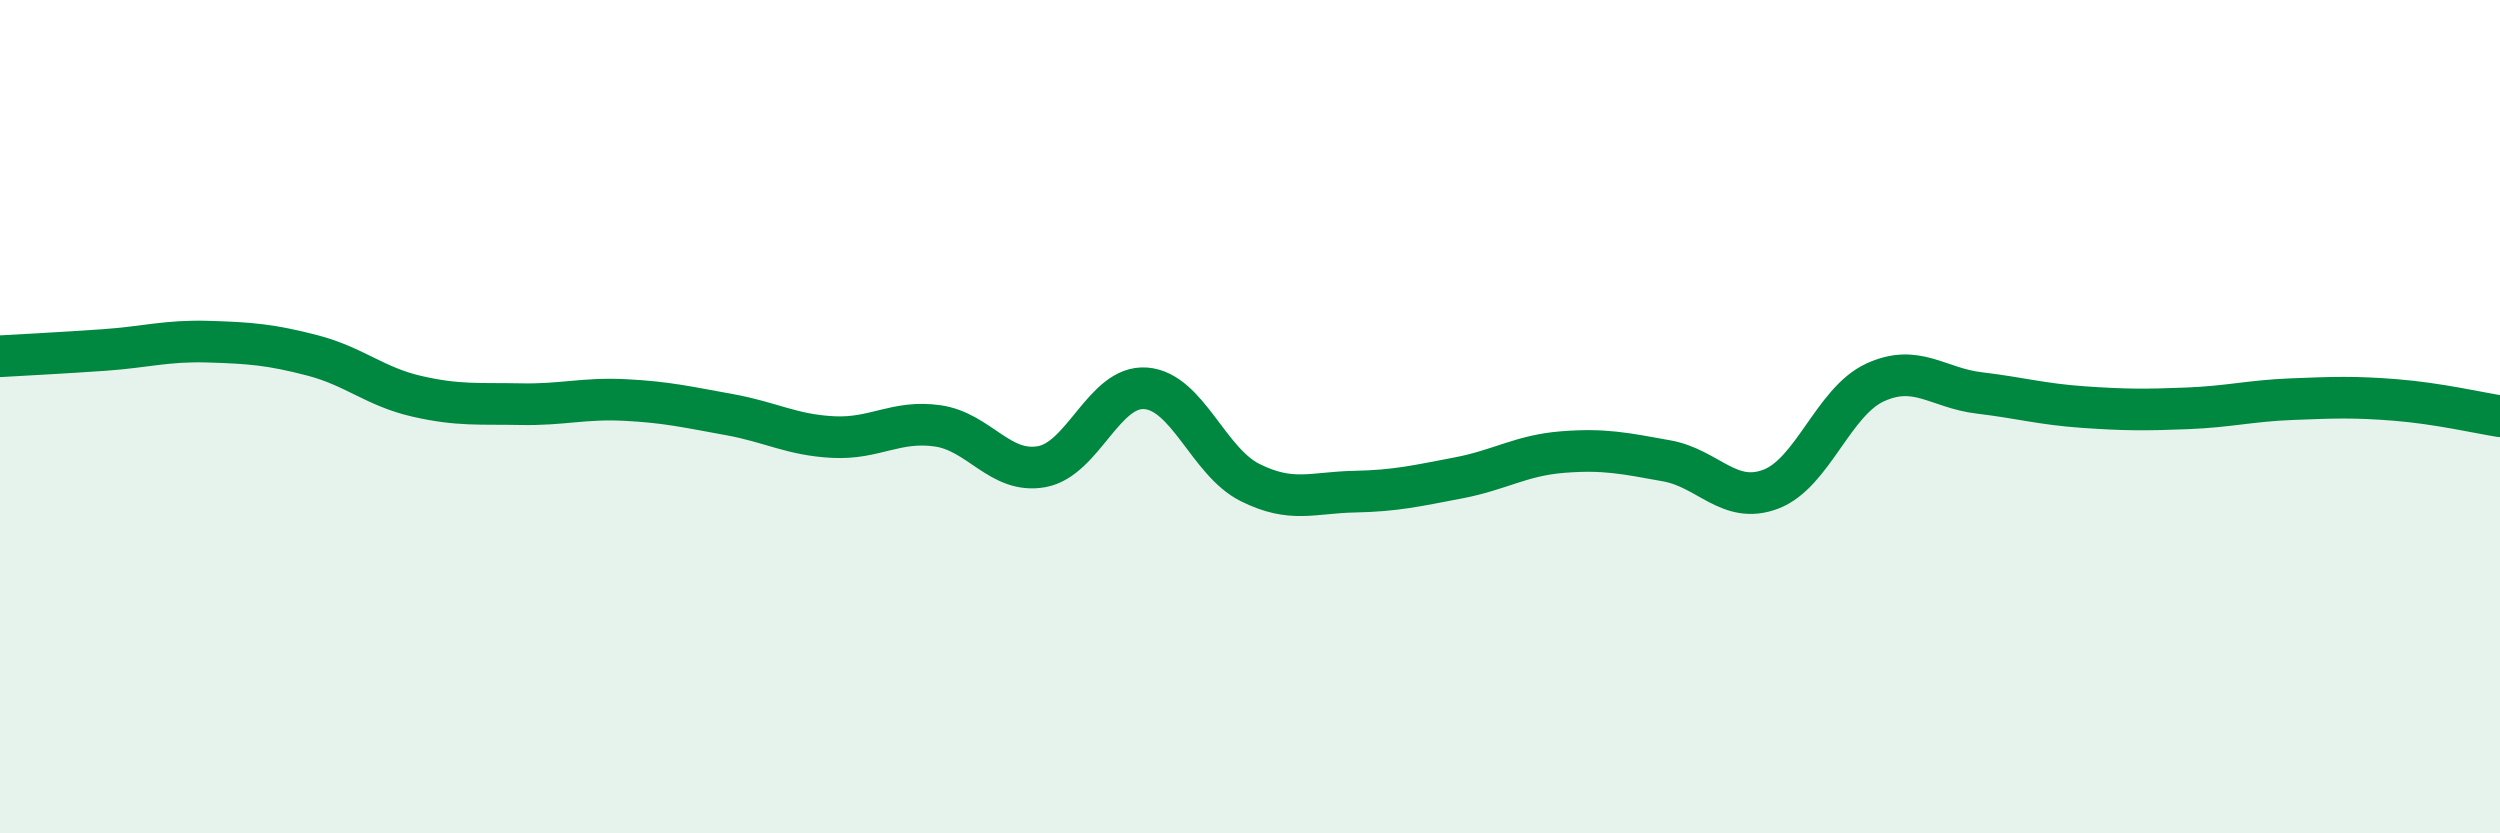
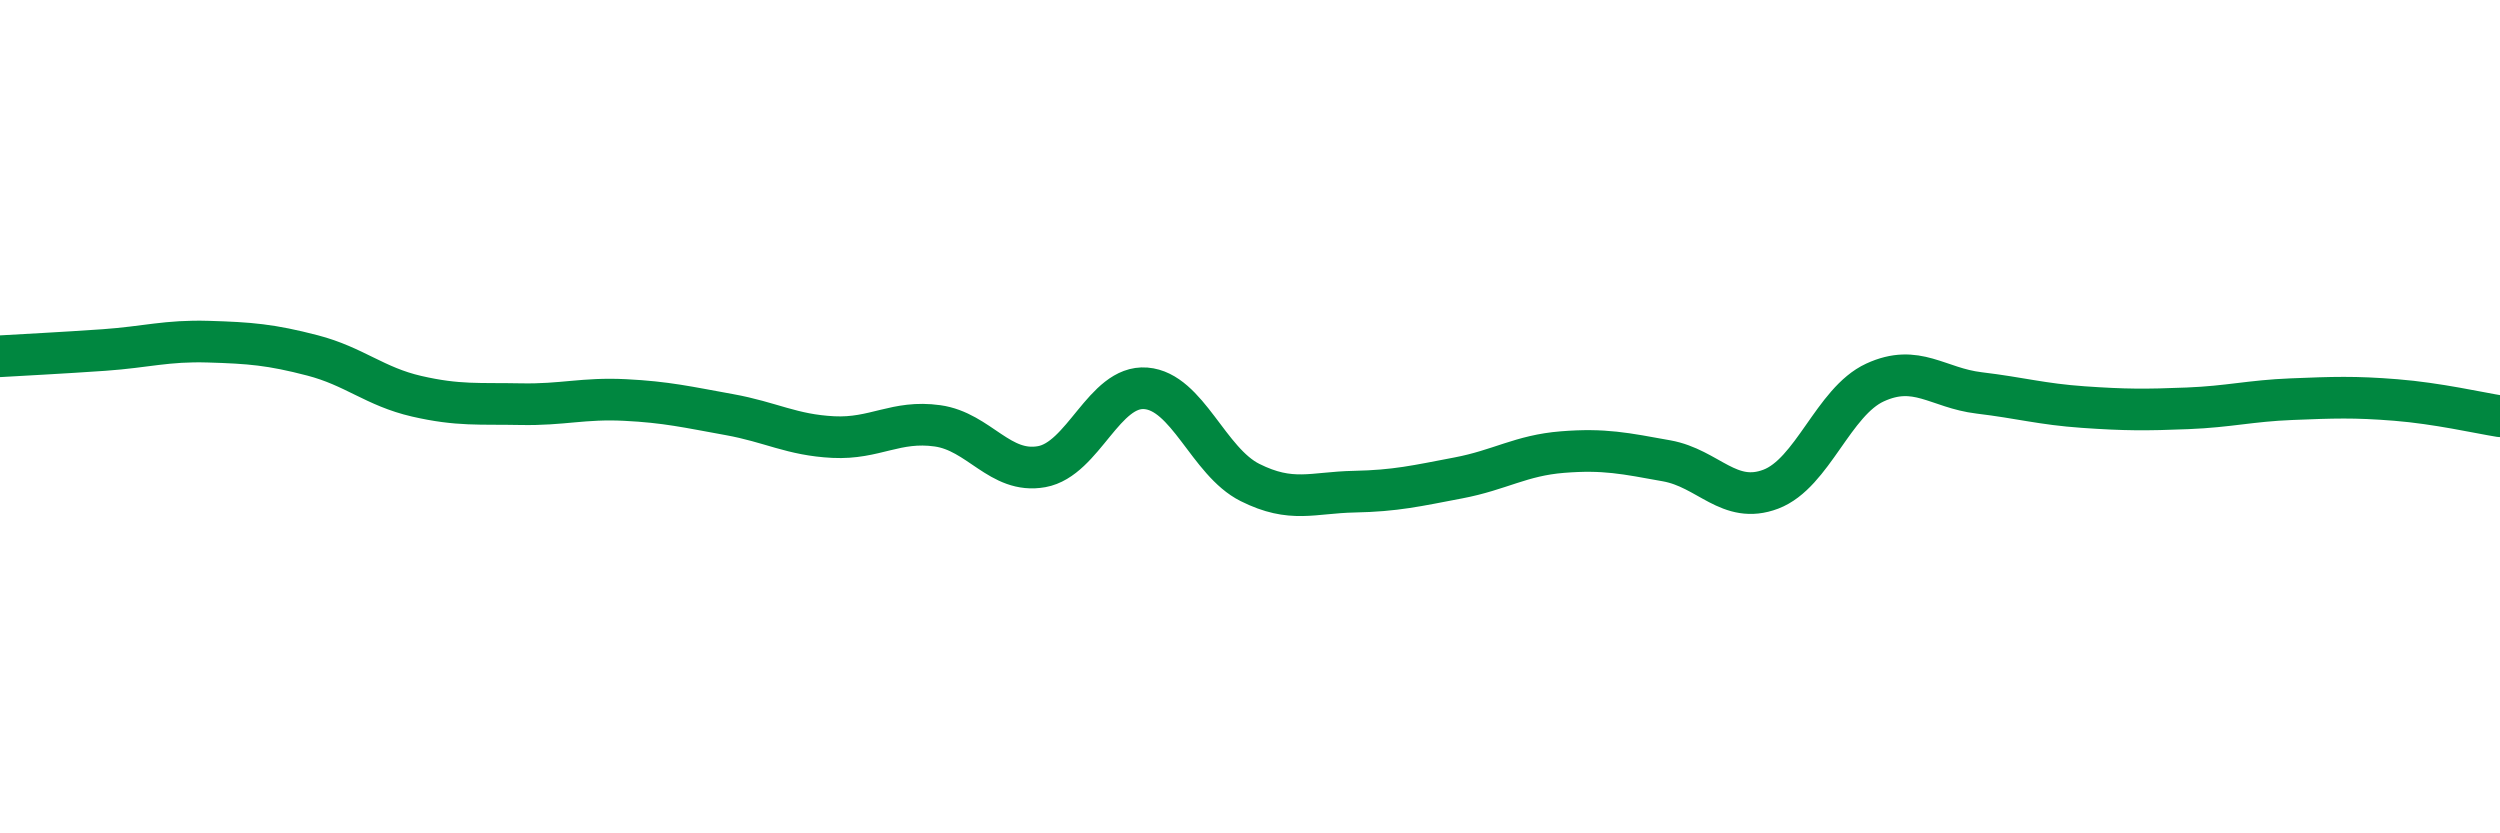
<svg xmlns="http://www.w3.org/2000/svg" width="60" height="20" viewBox="0 0 60 20">
-   <path d="M 0,8.55 C 0.5,8.52 1.5,8.47 2.5,8.4 C 3.5,8.33 4,8.17 5,8.2 C 6,8.23 6.5,8.27 7.5,8.53 C 8.5,8.79 9,9.28 10,9.51 C 11,9.74 11.5,9.68 12.5,9.7 C 13.5,9.72 14,9.55 15,9.6 C 16,9.65 16.5,9.77 17.5,9.95 C 18.5,10.13 19,10.44 20,10.49 C 21,10.54 21.5,10.08 22.5,10.22 C 23.5,10.36 24,11.38 25,11.2 C 26,11.02 26.5,9.24 27.5,9.32 C 28.5,9.4 29,11.08 30,11.58 C 31,12.08 31.5,11.82 32.5,11.8 C 33.5,11.78 34,11.66 35,11.47 C 36,11.28 36.5,10.93 37.5,10.85 C 38.5,10.77 39,10.88 40,11.06 C 41,11.24 41.5,12.12 42.5,11.74 C 43.5,11.36 44,9.64 45,9.18 C 46,8.72 46.5,9.31 47.5,9.43 C 48.5,9.55 49,9.7 50,9.77 C 51,9.84 51.5,9.84 52.5,9.8 C 53.5,9.76 54,9.62 55,9.58 C 56,9.54 56.5,9.52 57.5,9.6 C 58.5,9.68 59.5,9.91 60,9.99L60 20L0 20Z" fill="#008740" opacity="0.1" stroke-linecap="round" stroke-linejoin="round" />
  <path d="M 0,8.55 C 0.5,8.52 1.5,8.47 2.5,8.4 C 3.5,8.33 4,8.17 5,8.2 C 6,8.23 6.5,8.27 7.5,8.53 C 8.5,8.79 9,9.28 10,9.51 C 11,9.74 11.5,9.68 12.5,9.7 C 13.5,9.72 14,9.55 15,9.6 C 16,9.65 16.5,9.77 17.5,9.95 C 18.5,10.13 19,10.44 20,10.49 C 21,10.54 21.5,10.08 22.5,10.22 C 23.5,10.36 24,11.38 25,11.2 C 26,11.02 26.5,9.24 27.5,9.32 C 28.5,9.4 29,11.08 30,11.58 C 31,12.08 31.5,11.82 32.5,11.8 C 33.5,11.78 34,11.66 35,11.47 C 36,11.28 36.5,10.93 37.5,10.85 C 38.5,10.77 39,10.88 40,11.06 C 41,11.24 41.5,12.12 42.5,11.74 C 43.5,11.36 44,9.64 45,9.18 C 46,8.72 46.5,9.31 47.5,9.43 C 48.5,9.55 49,9.7 50,9.77 C 51,9.84 51.5,9.84 52.5,9.8 C 53.5,9.76 54,9.62 55,9.58 C 56,9.54 56.5,9.52 57.5,9.6 C 58.5,9.68 59.5,9.91 60,9.99" stroke="#008740" stroke-width="1" fill="none" stroke-linecap="round" stroke-linejoin="round" />
</svg>